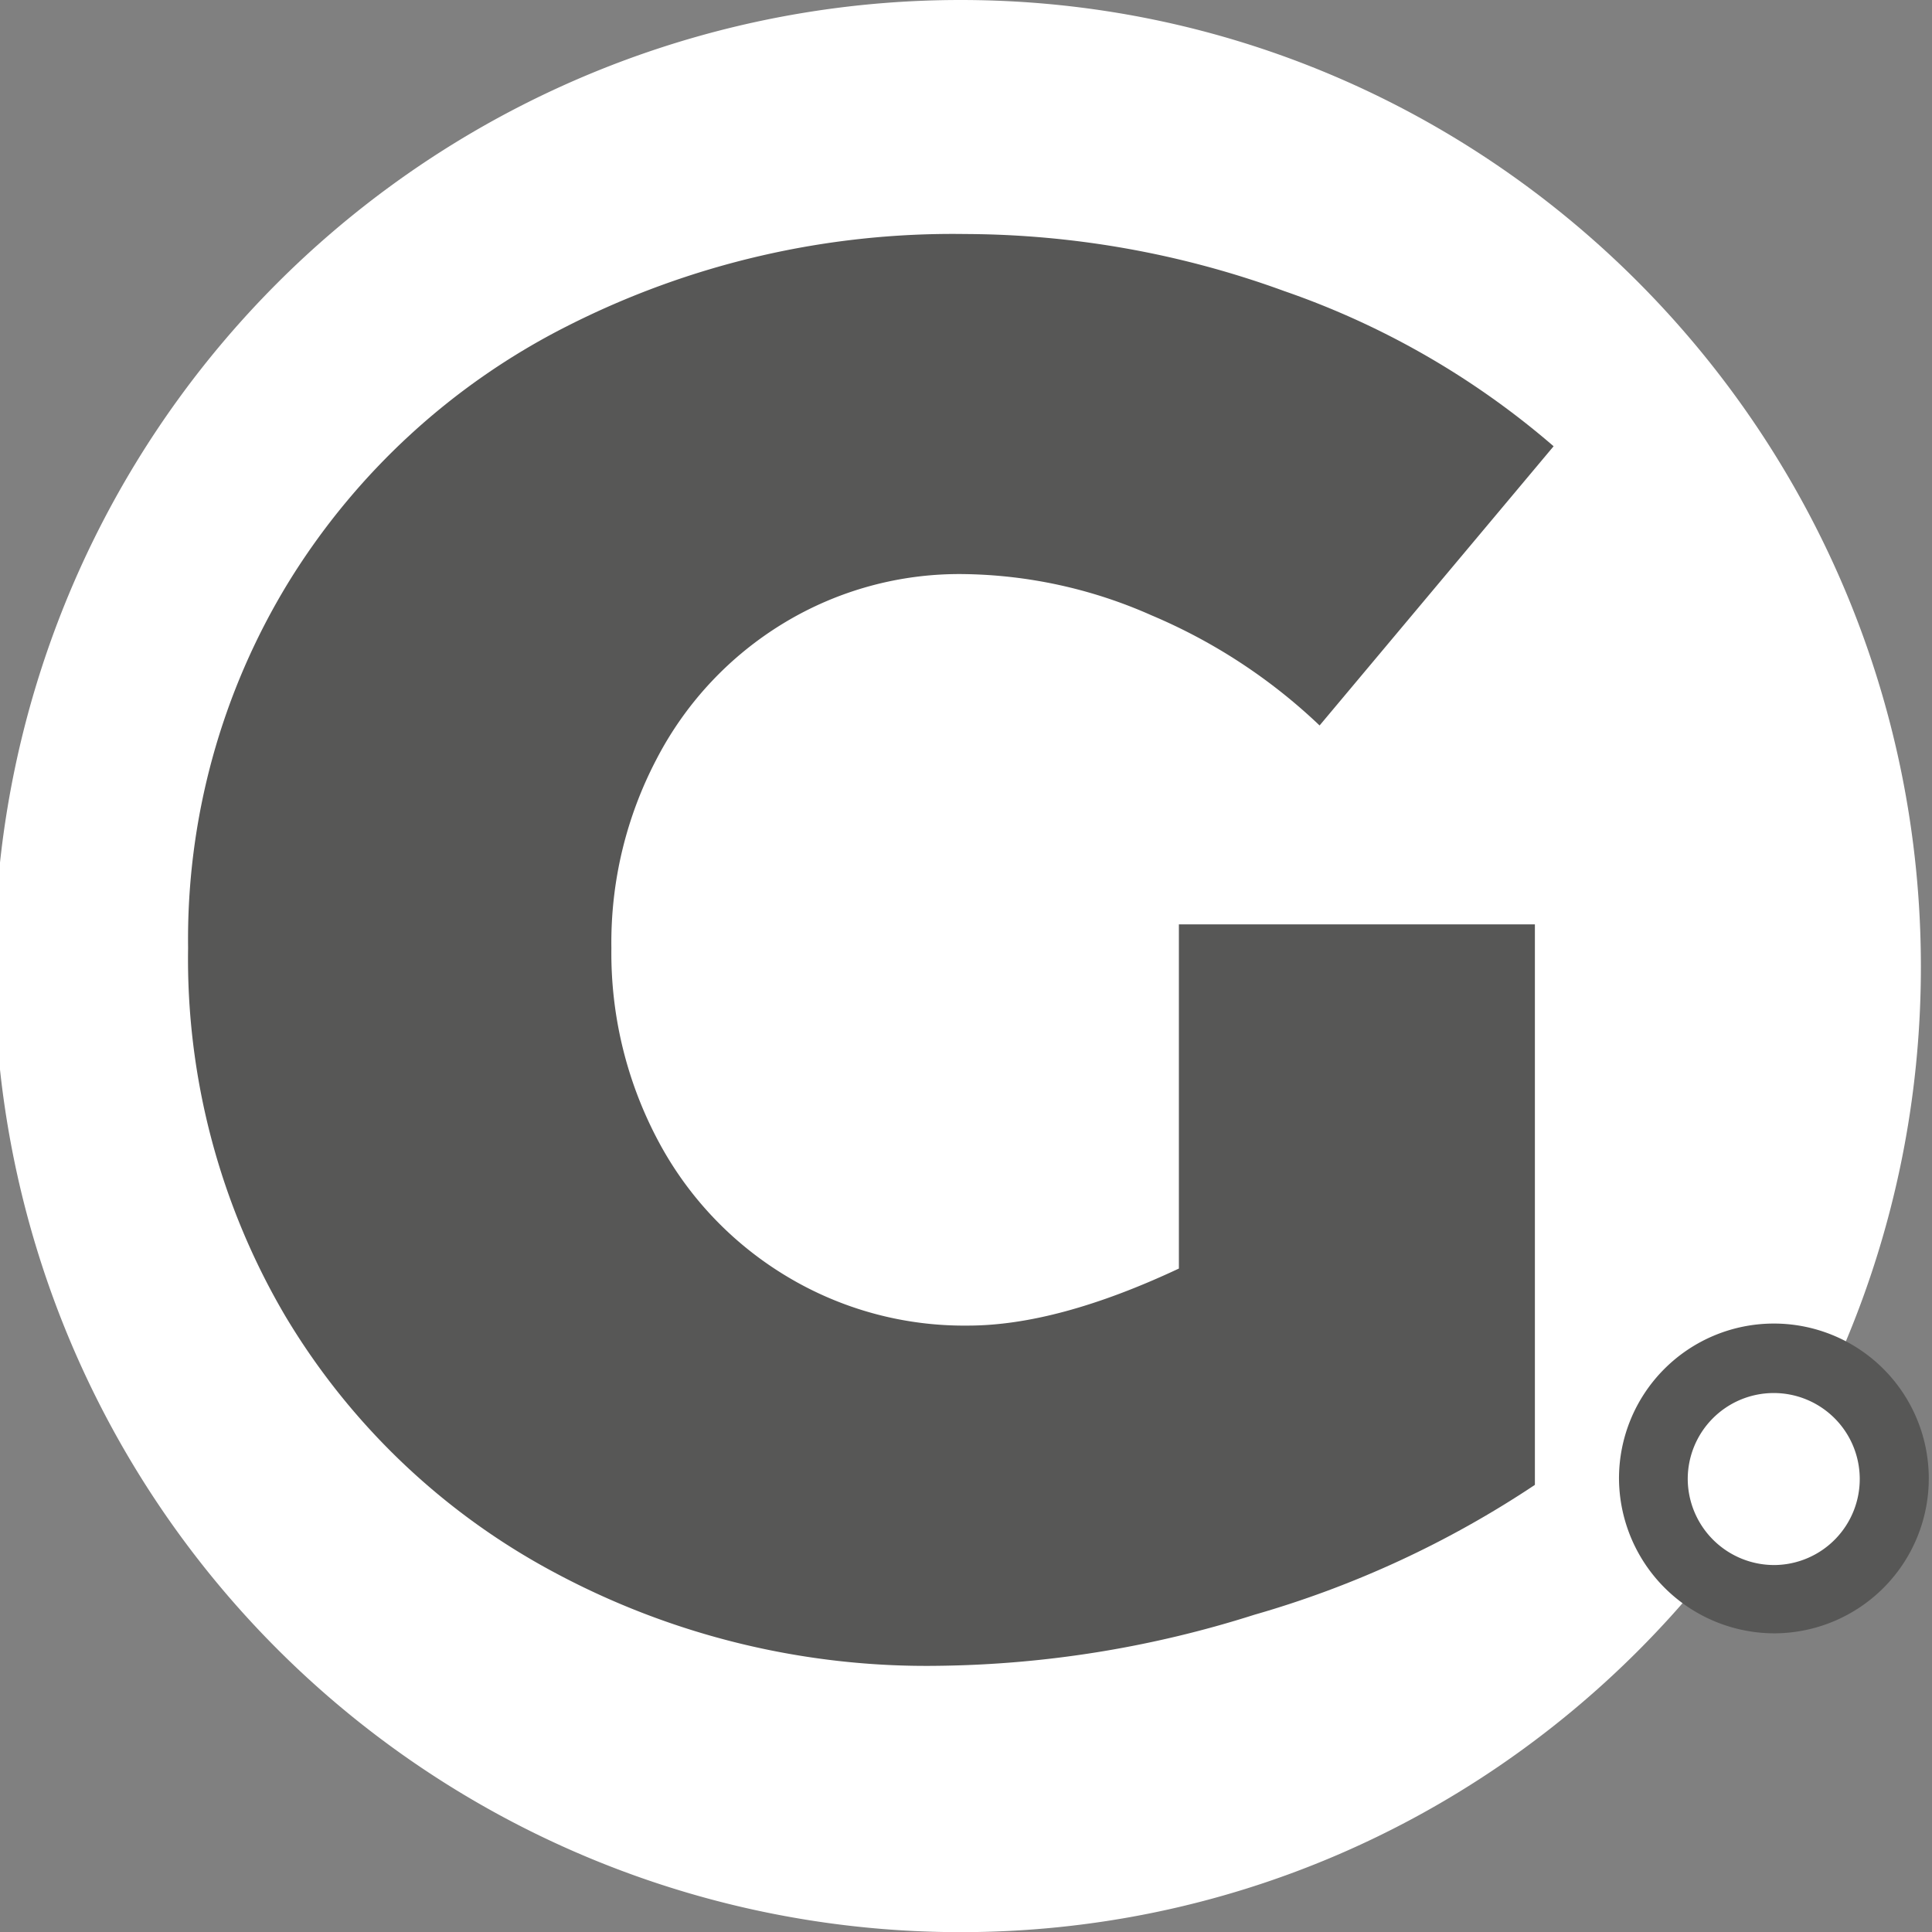
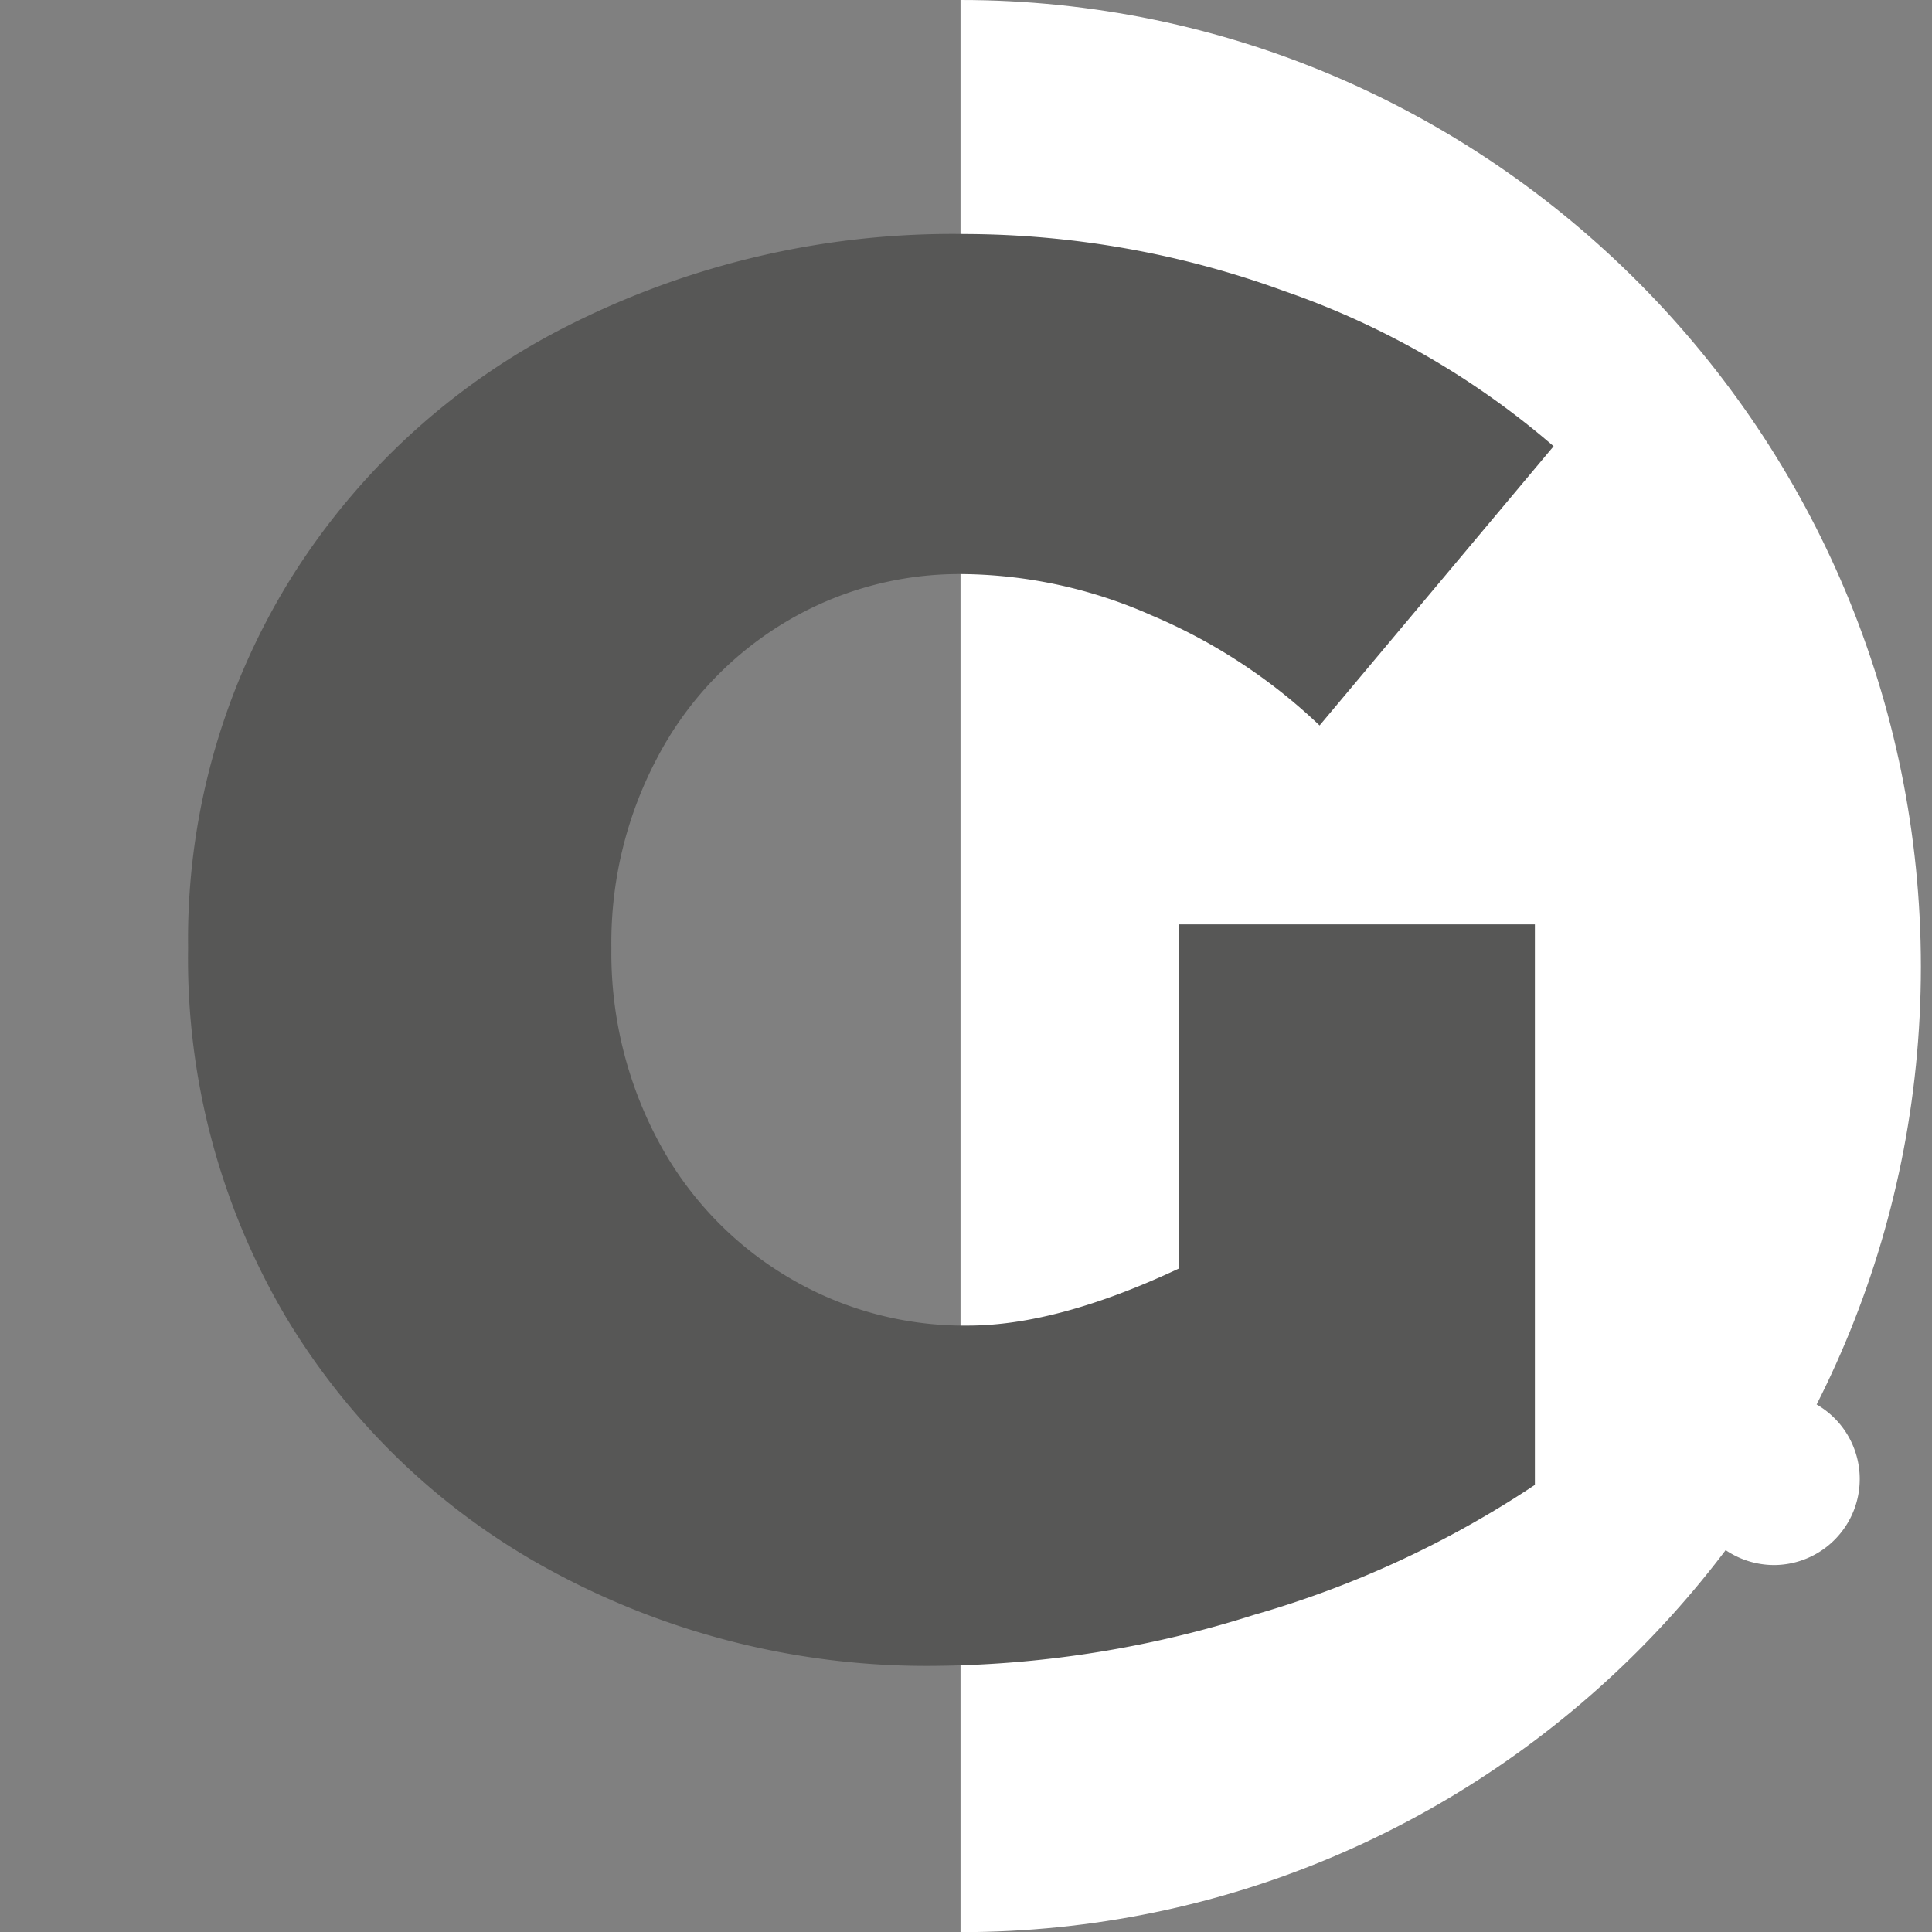
<svg xmlns="http://www.w3.org/2000/svg" viewBox="0 0 132.09 132.1">
  <rect x="0" y="0" width="132.09" height="132.1" fill="#808080" stroke="none" />
  <defs>
    <style>.cls-1{fill:#fff;}.cls-2{fill:#575756;}</style>
  </defs>
  <title>Ativo 1</title>
  <g id="Camada_2" data-name="Camada 2">
    <g id="Capa_1" data-name="Capa 1">
-       <path class="cls-1" d="M65.67,132.1c36.26,0,65.66-29.57,65.66-66S101.93,0,65.67,0a66.05,66.05,0,0,0,0,132.1" />
+       <path class="cls-1" d="M65.67,132.1c36.26,0,65.66-29.57,65.66-66S101.93,0,65.67,0" />
      <path class="cls-2" d="M80.6,86.73q-8.31,3.9-14.42,3.9A23.52,23.52,0,0,1,53.8,87.27,23.83,23.83,0,0,1,45,78a27.31,27.31,0,0,1-3.2-13.18,27,27,0,0,1,3.13-13,23.52,23.52,0,0,1,8.64-9.21,23.15,23.15,0,0,1,12.31-3.36,32.58,32.58,0,0,1,12.85,2.82,38.15,38.15,0,0,1,11.49,7.53l16-19.09A56.3,56.3,0,0,0,87.8,19.9,64.12,64.12,0,0,0,66,16a58.21,58.21,0,0,0-27.27,6.32,47.54,47.54,0,0,0-19,17.48,46.76,46.76,0,0,0-6.87,25A48.15,48.15,0,0,0,19.52,90,47.4,47.4,0,0,0,37.89,107.5a53.8,53.8,0,0,0,26.25,6.39,73.92,73.92,0,0,0,21.62-3.49,68.7,68.7,0,0,0,19.18-8.88V63.2H80.6Z" />
-       <path class="cls-2" d="M121.39,111.67a10.59,10.59,0,1,0-10.7-10.58,10.64,10.64,0,0,0,10.7,10.58" />
      <path class="cls-1" d="M121.39,107a5.88,5.88,0,1,0-6-5.87,5.91,5.91,0,0,0,6,5.87" />
    </g>
  </g>
</svg>